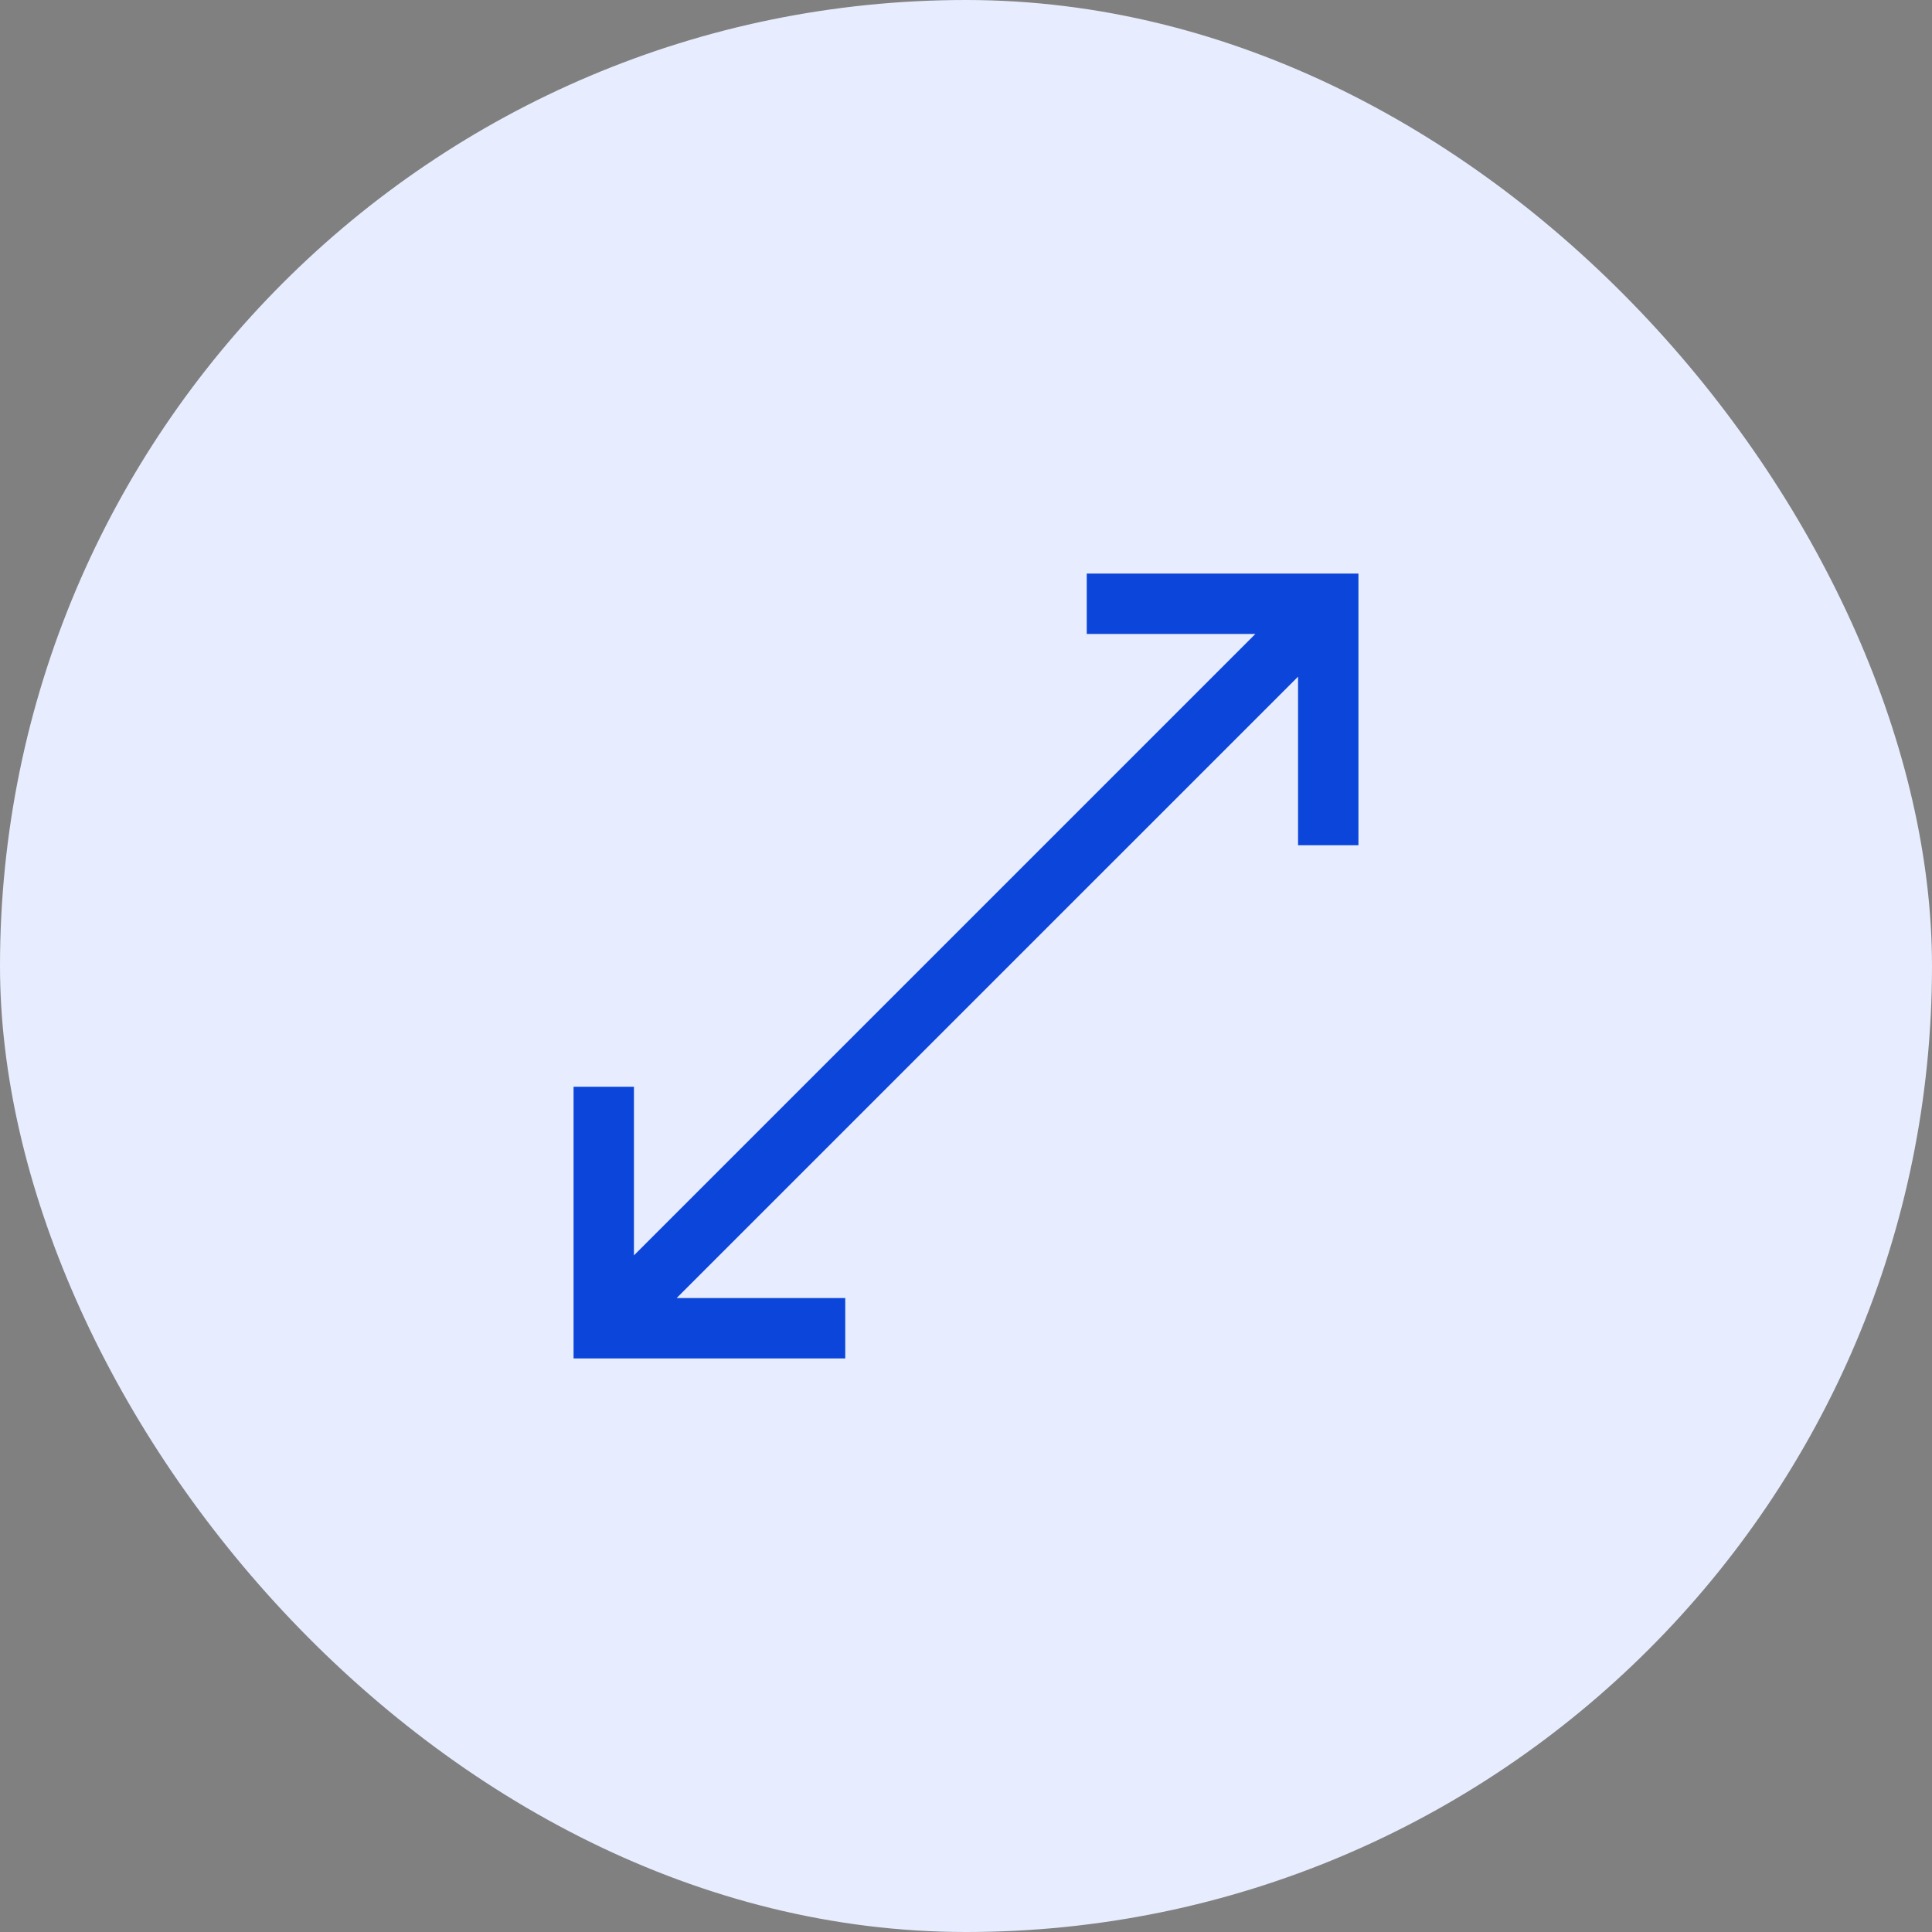
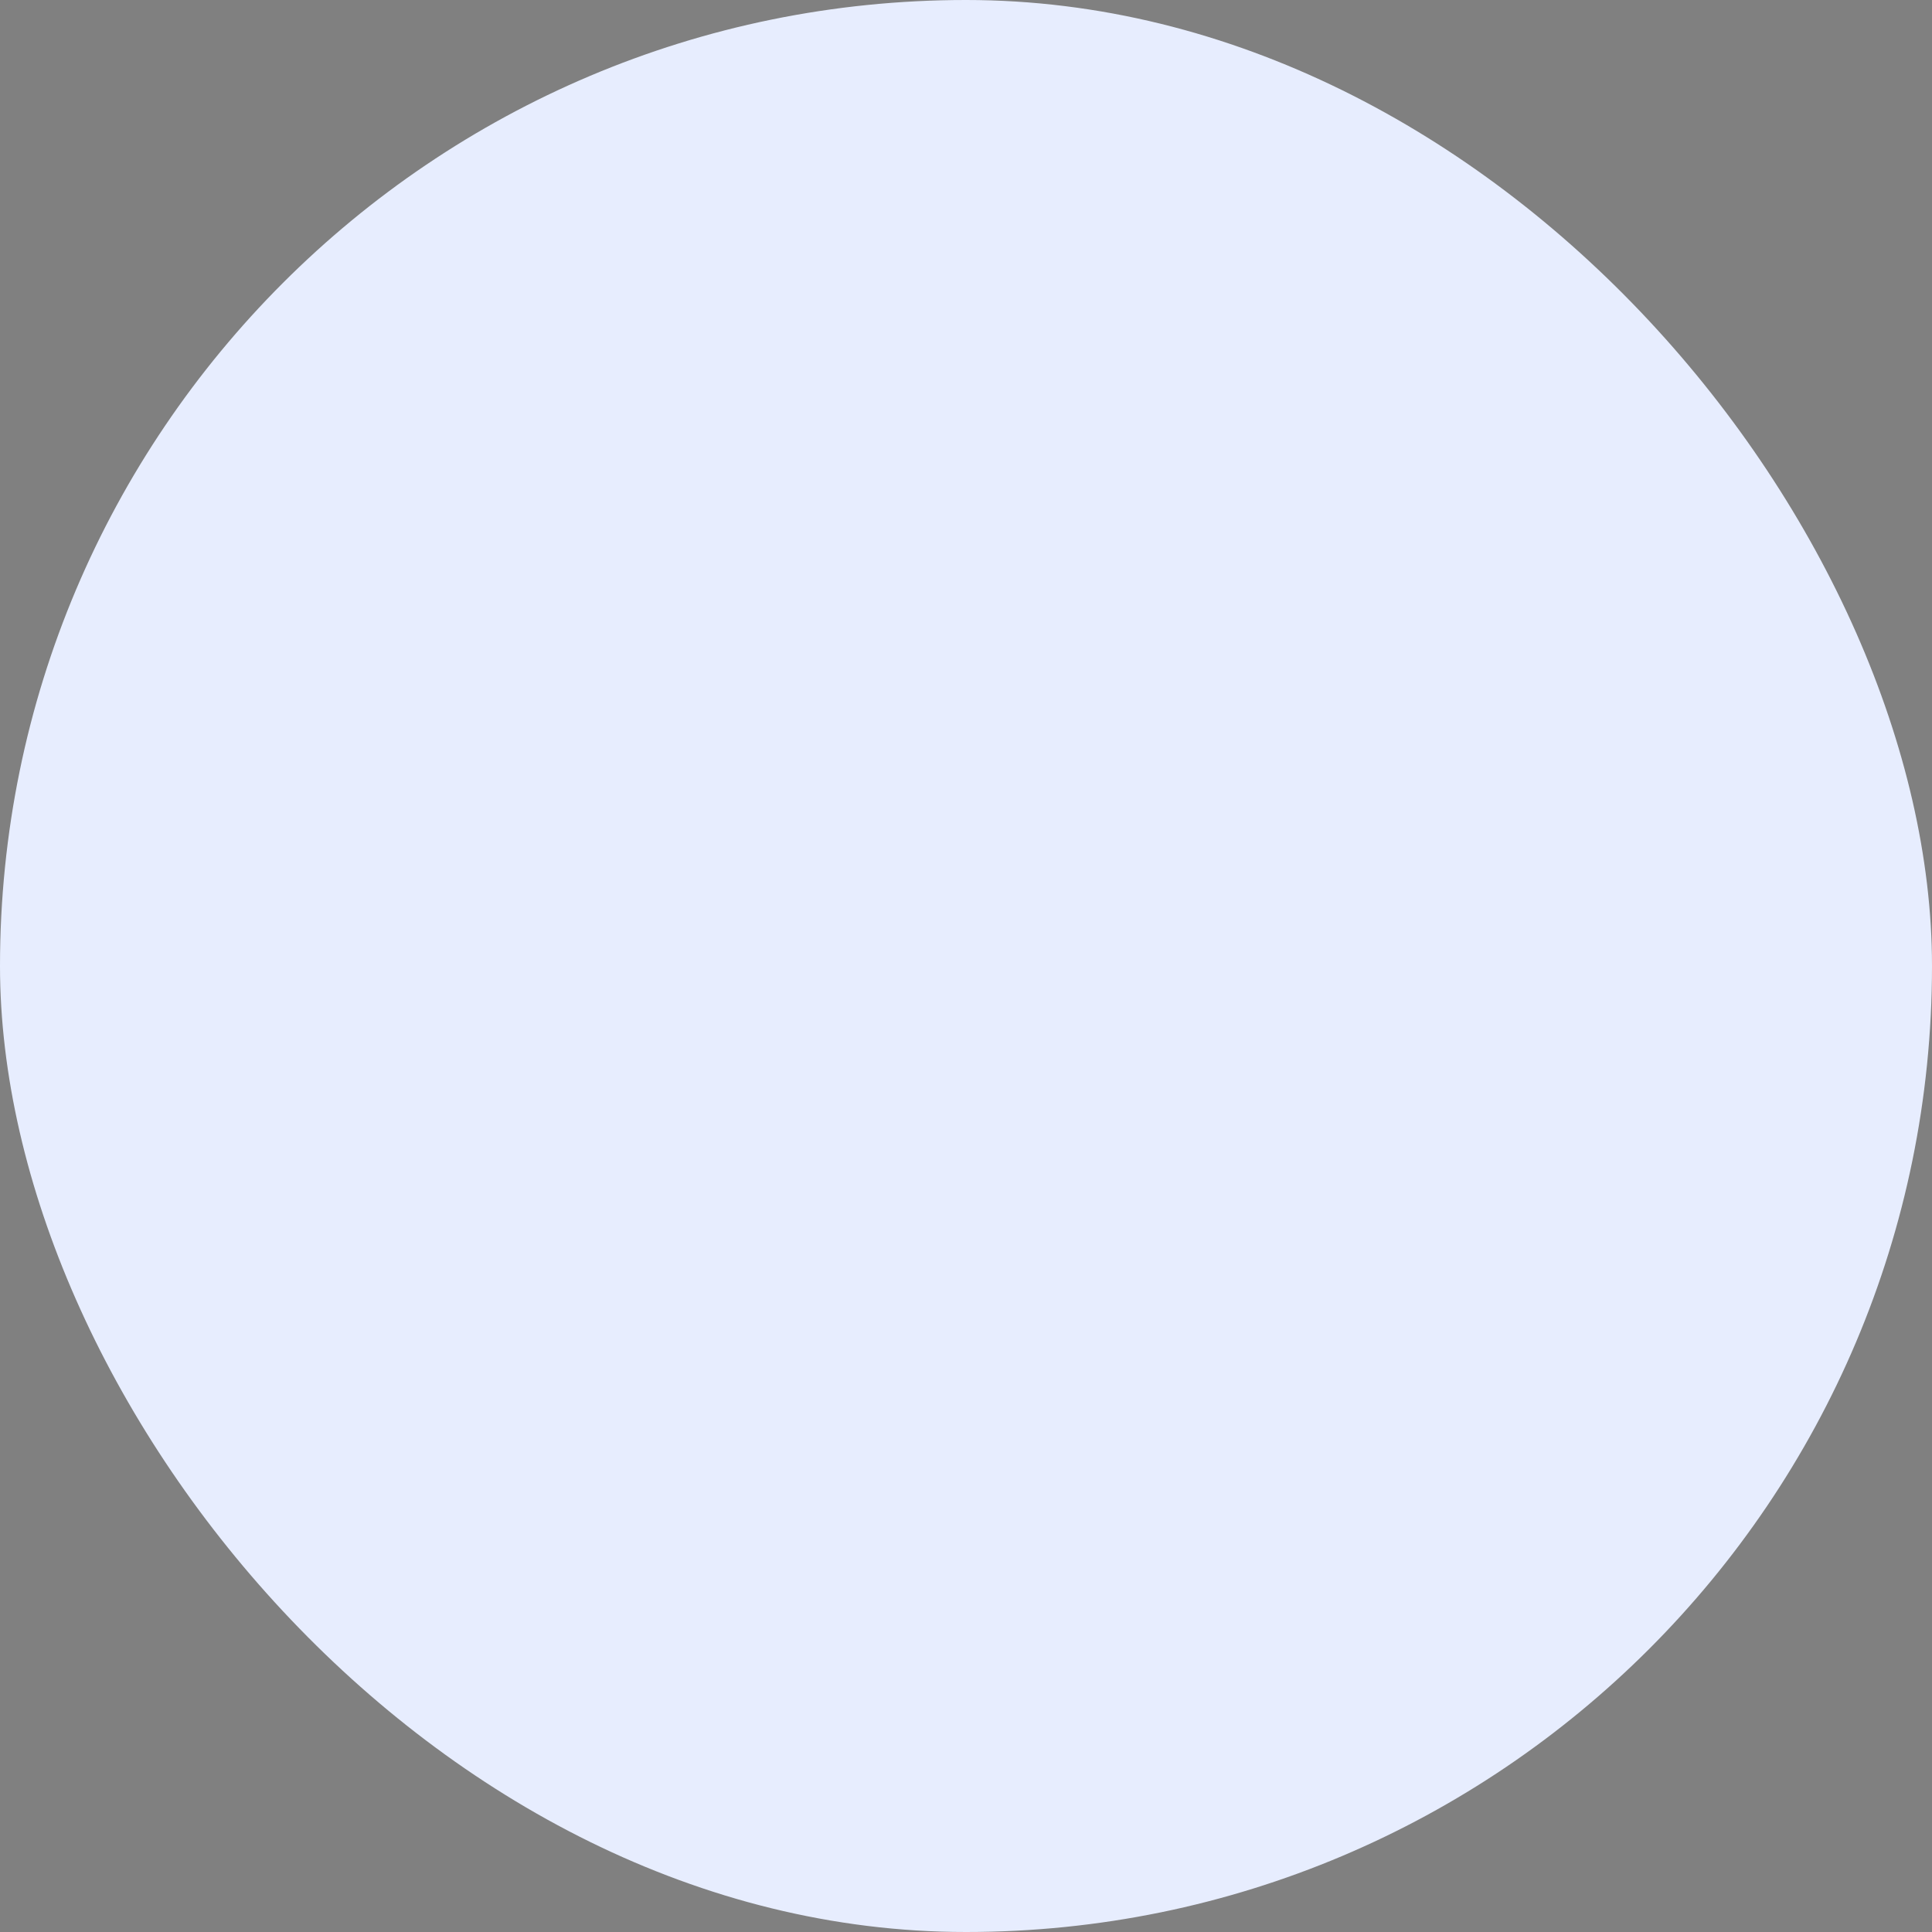
<svg xmlns="http://www.w3.org/2000/svg" width="64" height="64" fill="none" viewBox="0 0 64 64">
  <rect x="0" y="0" width="64" height="64" fill="#808080" stroke="none" />
  <rect width="64" height="64" fill="#E7EDFE" rx="32" />
-   <path stroke="#0B45DA" stroke-width="2" d="M36 20h8v8M28 44h-8v-8m23.806-15.805L20.334 43.666" />
</svg>